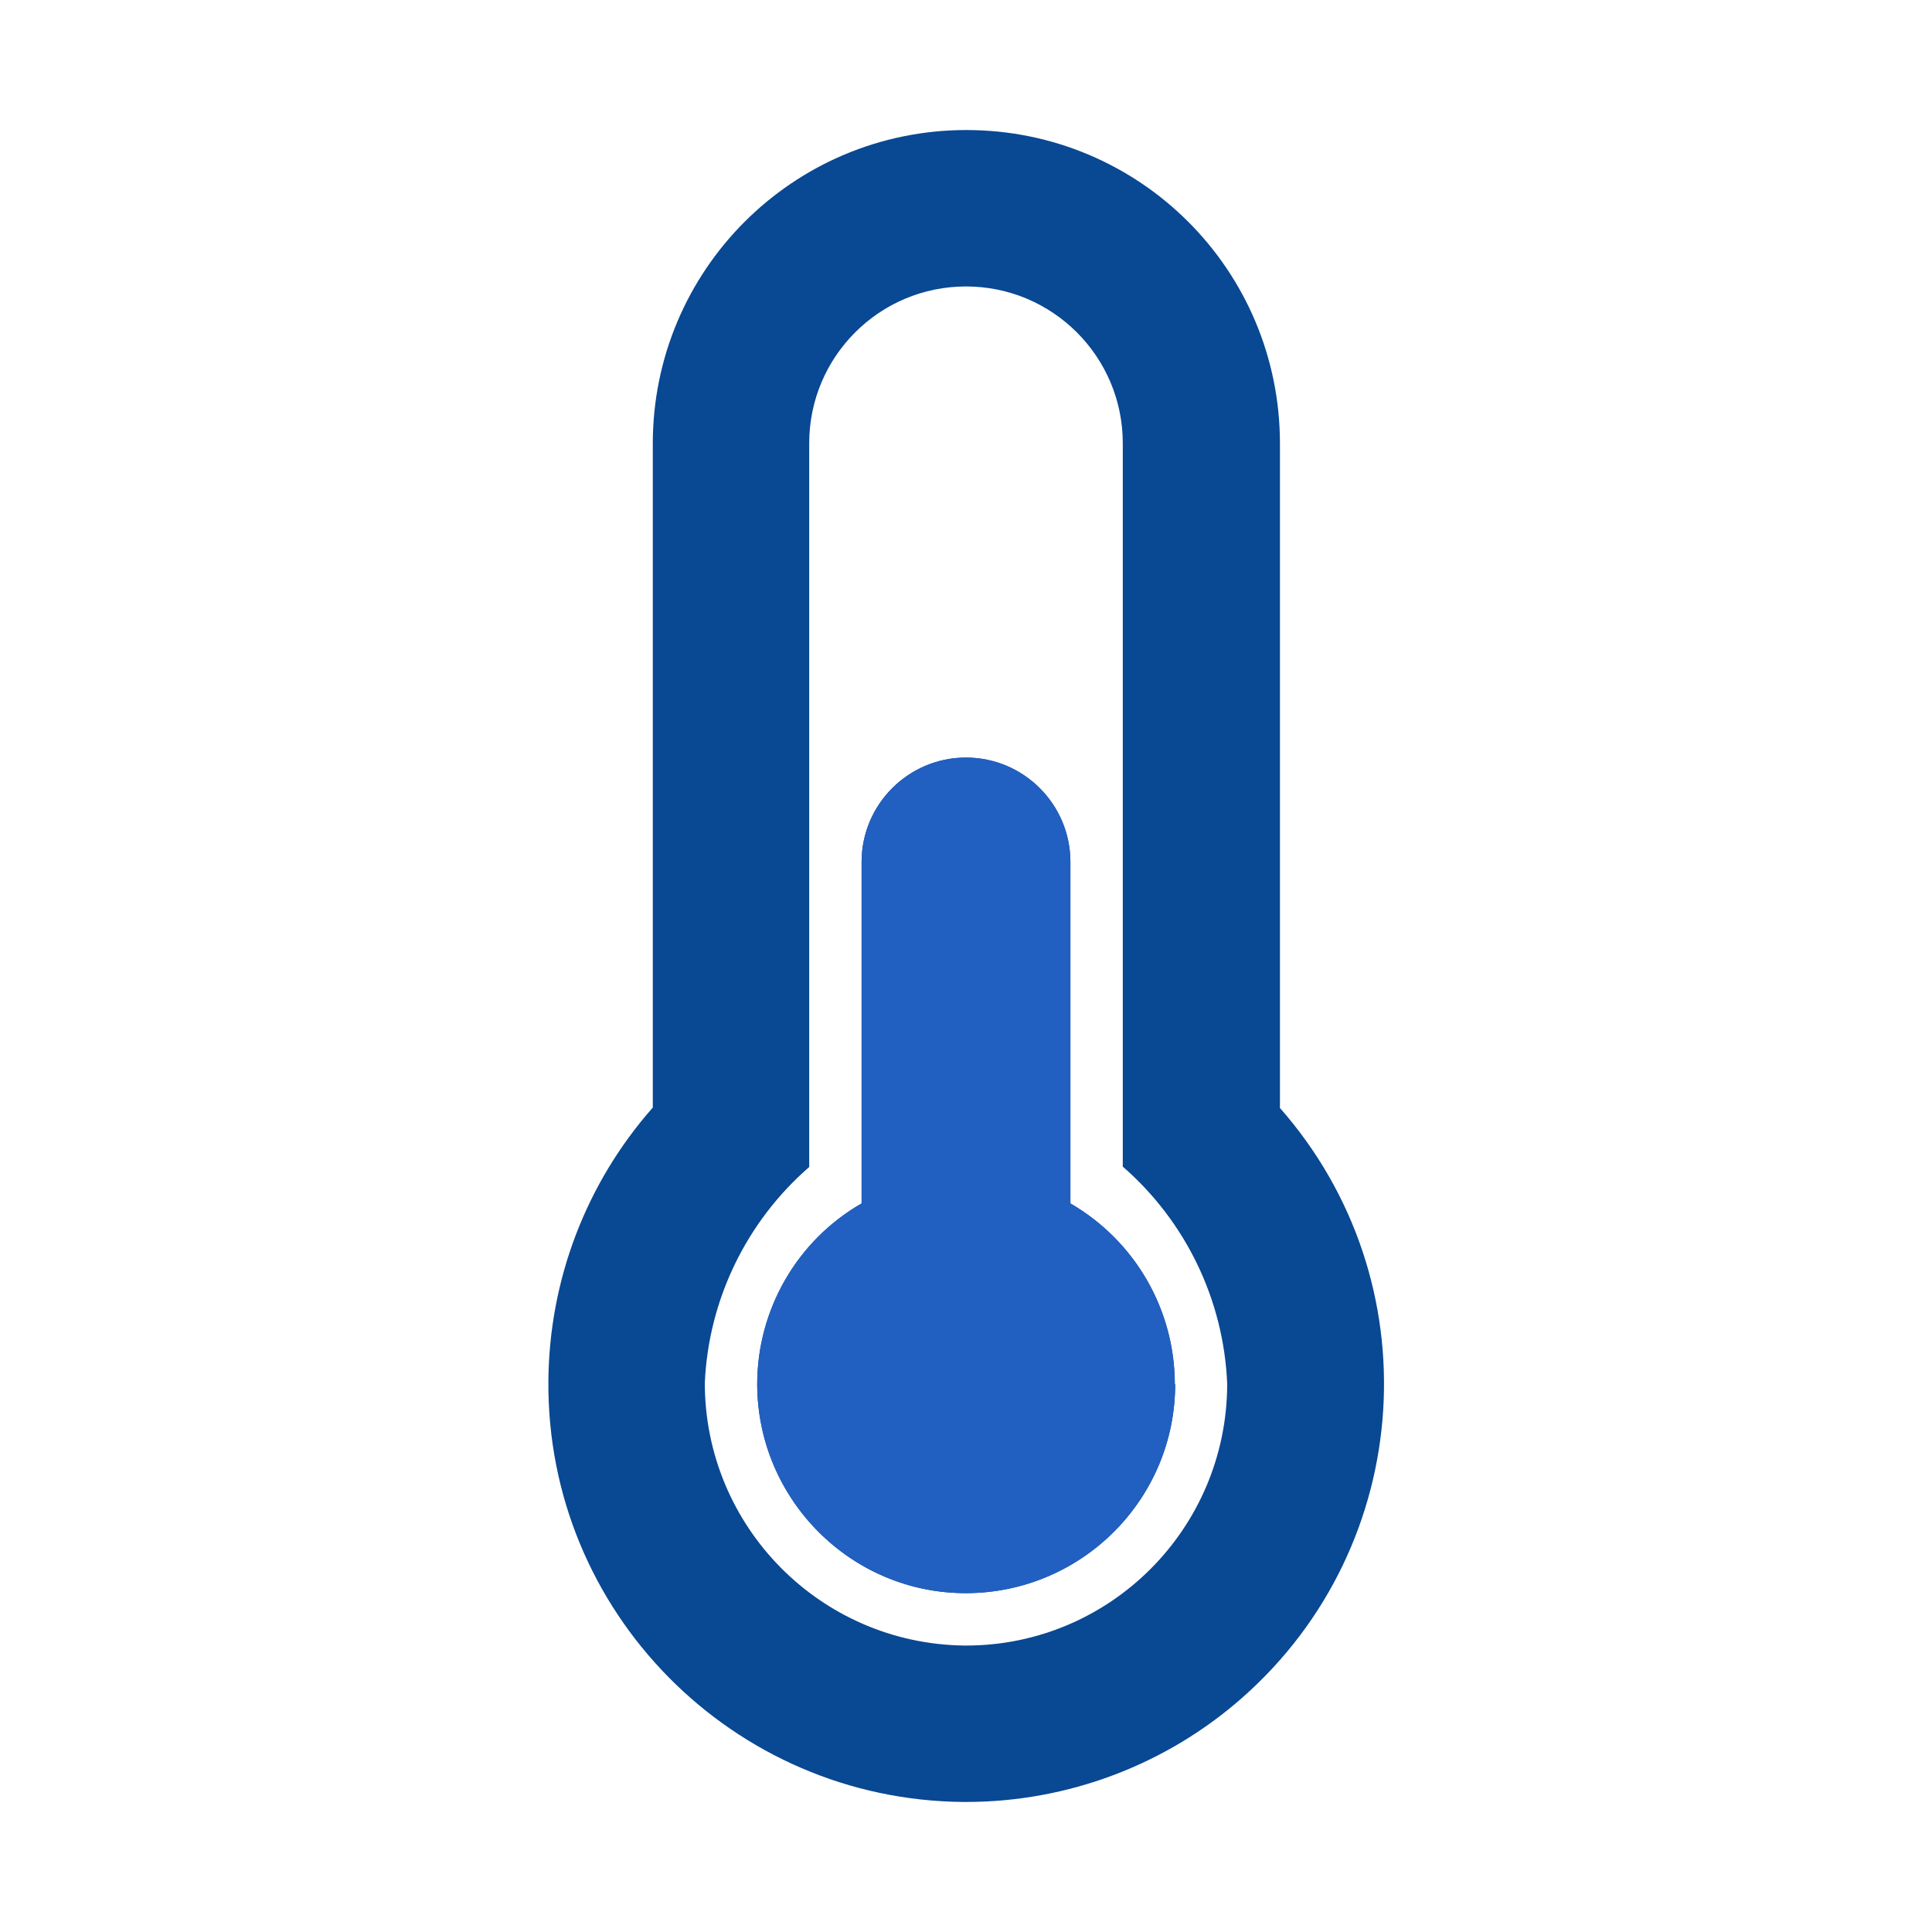
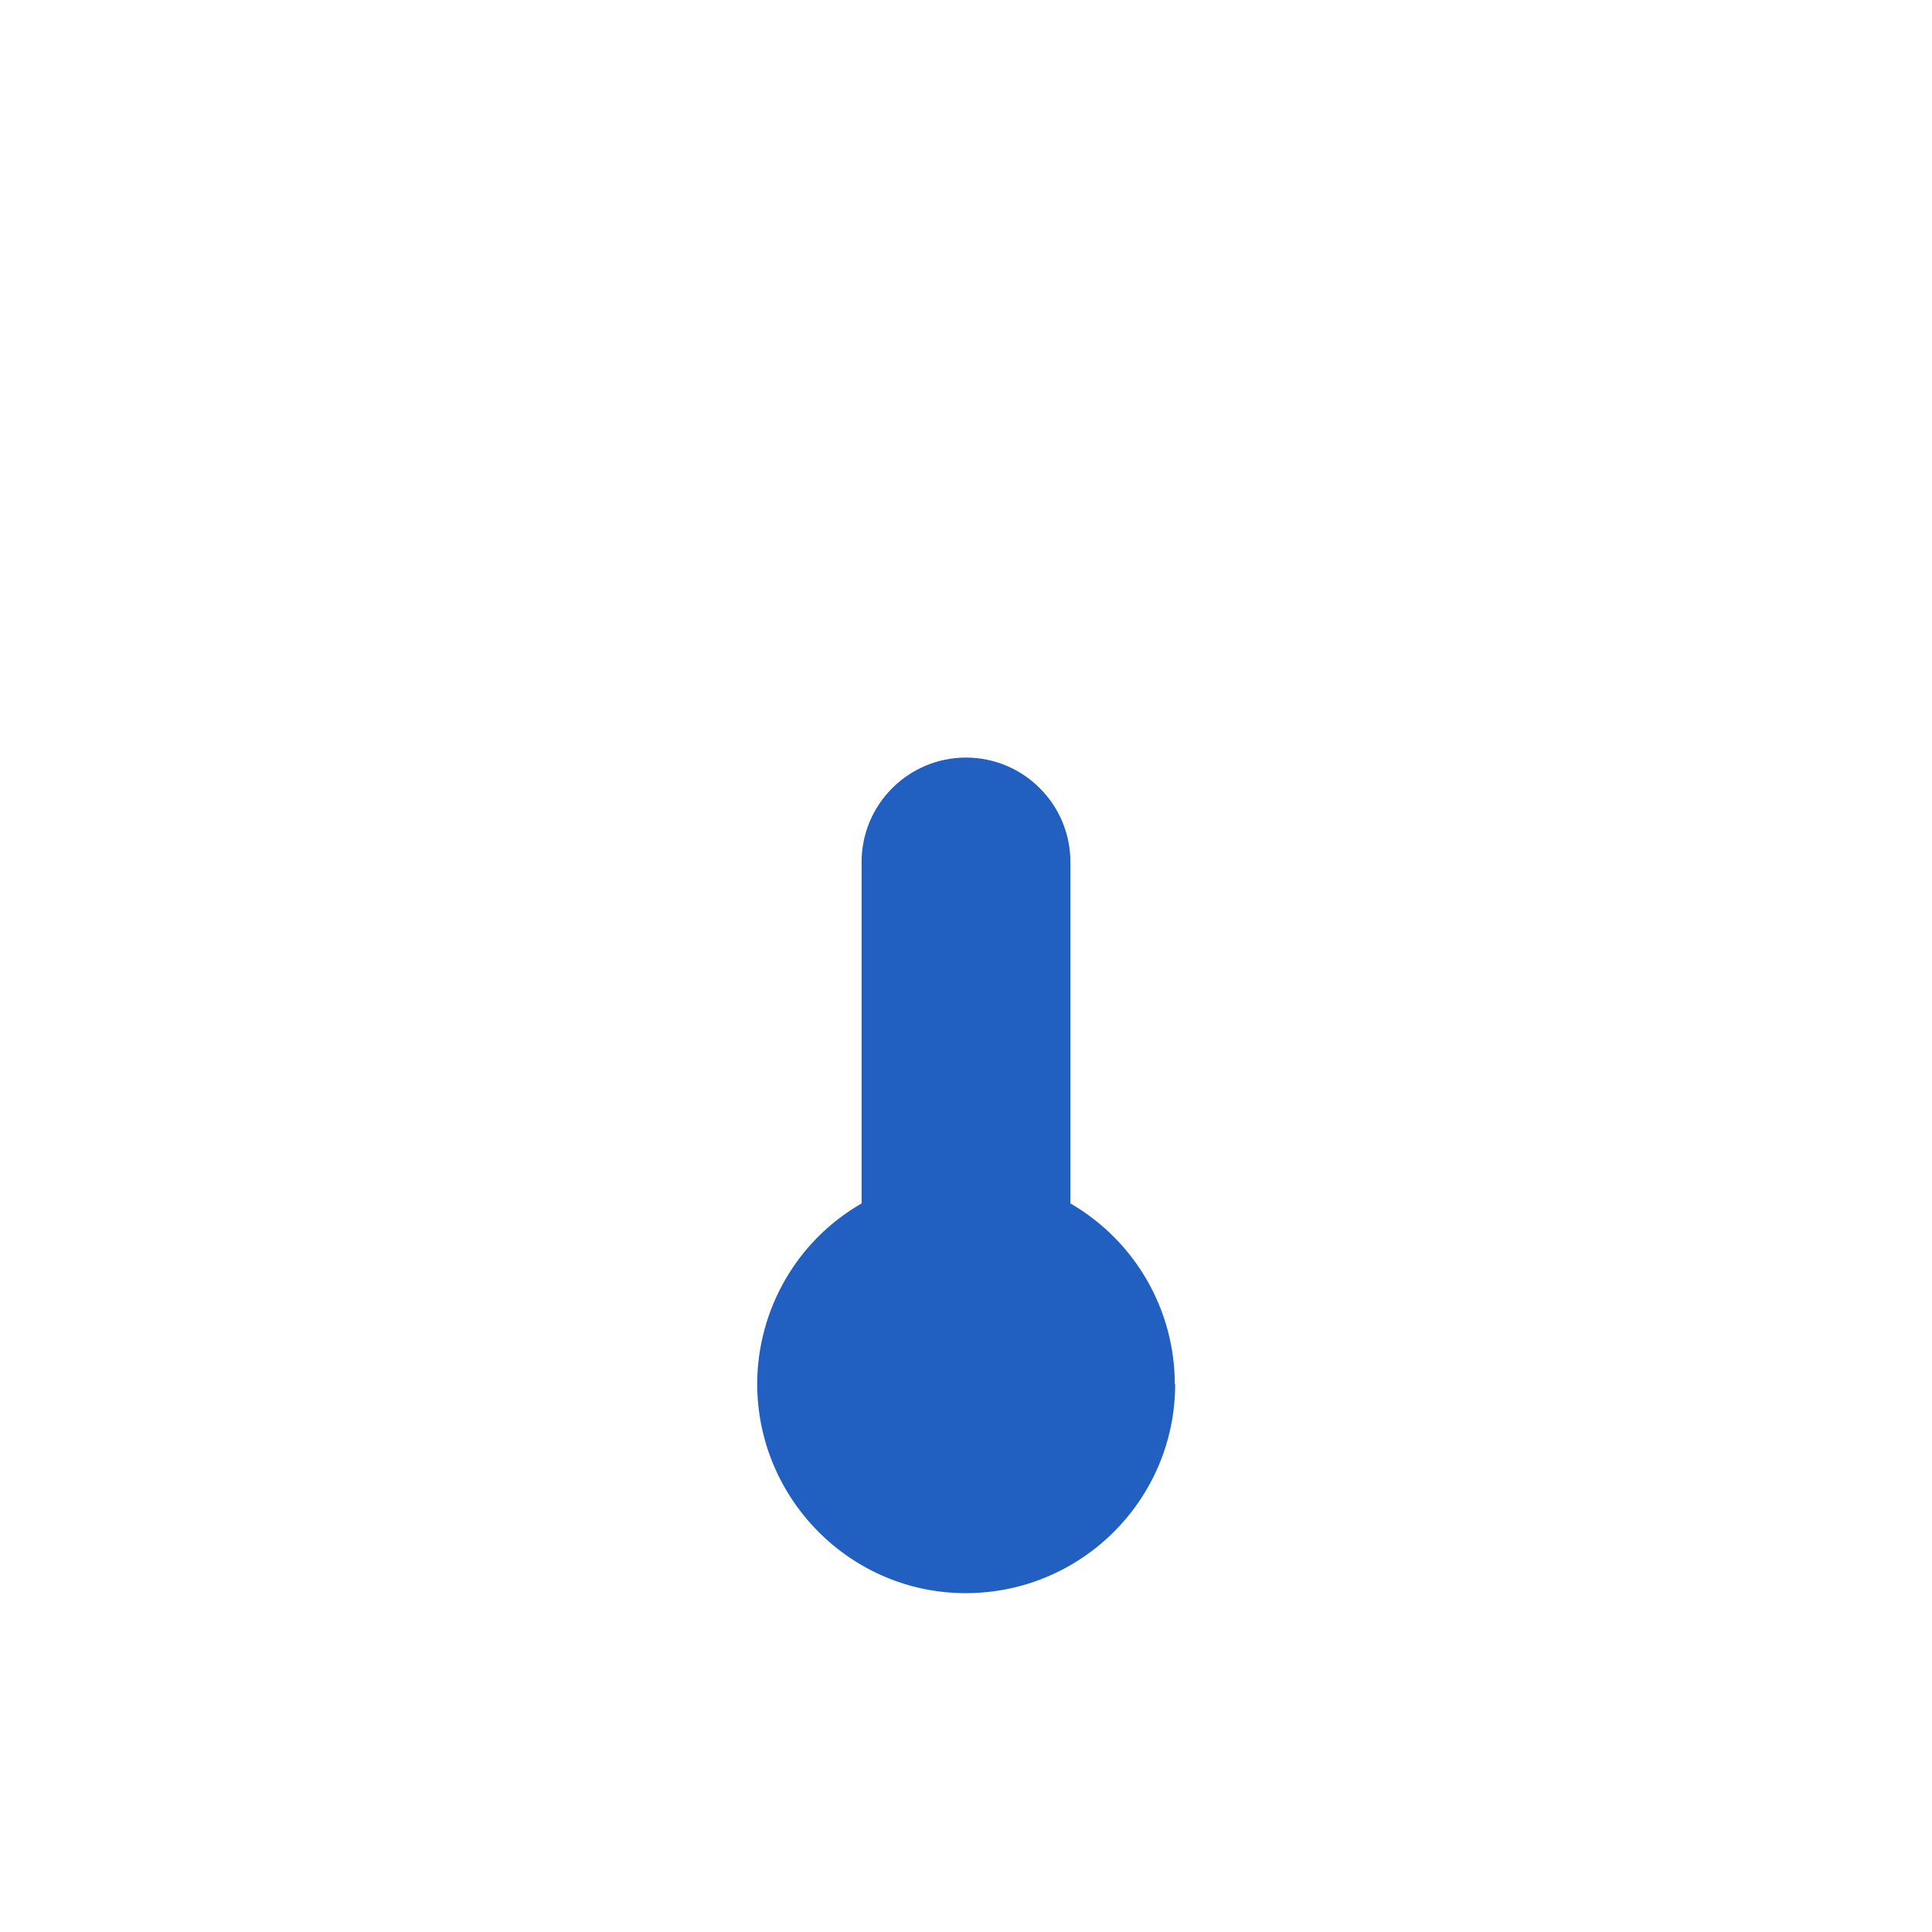
<svg xmlns="http://www.w3.org/2000/svg" id="Layer_1" data-name="Layer 1" viewBox="0 0 52 52">
-   <path id="thermometer-half-solid" d="M31.63,37.25c0,3.11-2.52,5.62-5.62,5.63s-5.62-2.52-5.63-5.62c0-2.01,1.07-3.87,2.81-4.87v-9.19c0-1.55,1.26-2.81,2.81-2.81s2.81,1.26,2.81,2.81v9.19c1.74,1.01,2.81,2.86,2.81,4.87h0ZM34.44,29.81c4.11,4.66,3.66,11.77-1,15.88-2.05,1.81-4.7,2.81-7.44,2.81h-.07c-6.21-.05-11.22-5.12-11.17-11.33.02-2.71,1.01-5.32,2.81-7.36V11.94c0-4.66,3.77-8.44,8.44-8.44s8.44,3.77,8.44,8.44h0v17.87ZM33.03,37.25c-.09-2.25-1.11-4.37-2.81-5.85V11.93c0-2.33-1.89-4.22-4.22-4.22s-4.22,1.89-4.22,4.22h0v19.48c-1.69,1.47-2.71,3.57-2.81,5.81,0,3.87,3.11,7.02,6.98,7.07h.05c3.88,0,7.02-3.15,7.03-7.03h0Z" style="fill: #094893;" />
  <path id="thermometer-half-solid-2" data-name="thermometer-half-solid" d="M31.63,37.25c0,3.11-2.52,5.62-5.62,5.63s-5.62-2.52-5.63-5.62c0-2.01,1.07-3.87,2.81-4.87v-9.19c0-1.55,1.26-2.81,2.81-2.81s2.81,1.26,2.81,2.81v9.19c1.74,1.01,2.81,2.86,2.81,4.87h0Z" style="fill: #2160c0;" />
</svg>